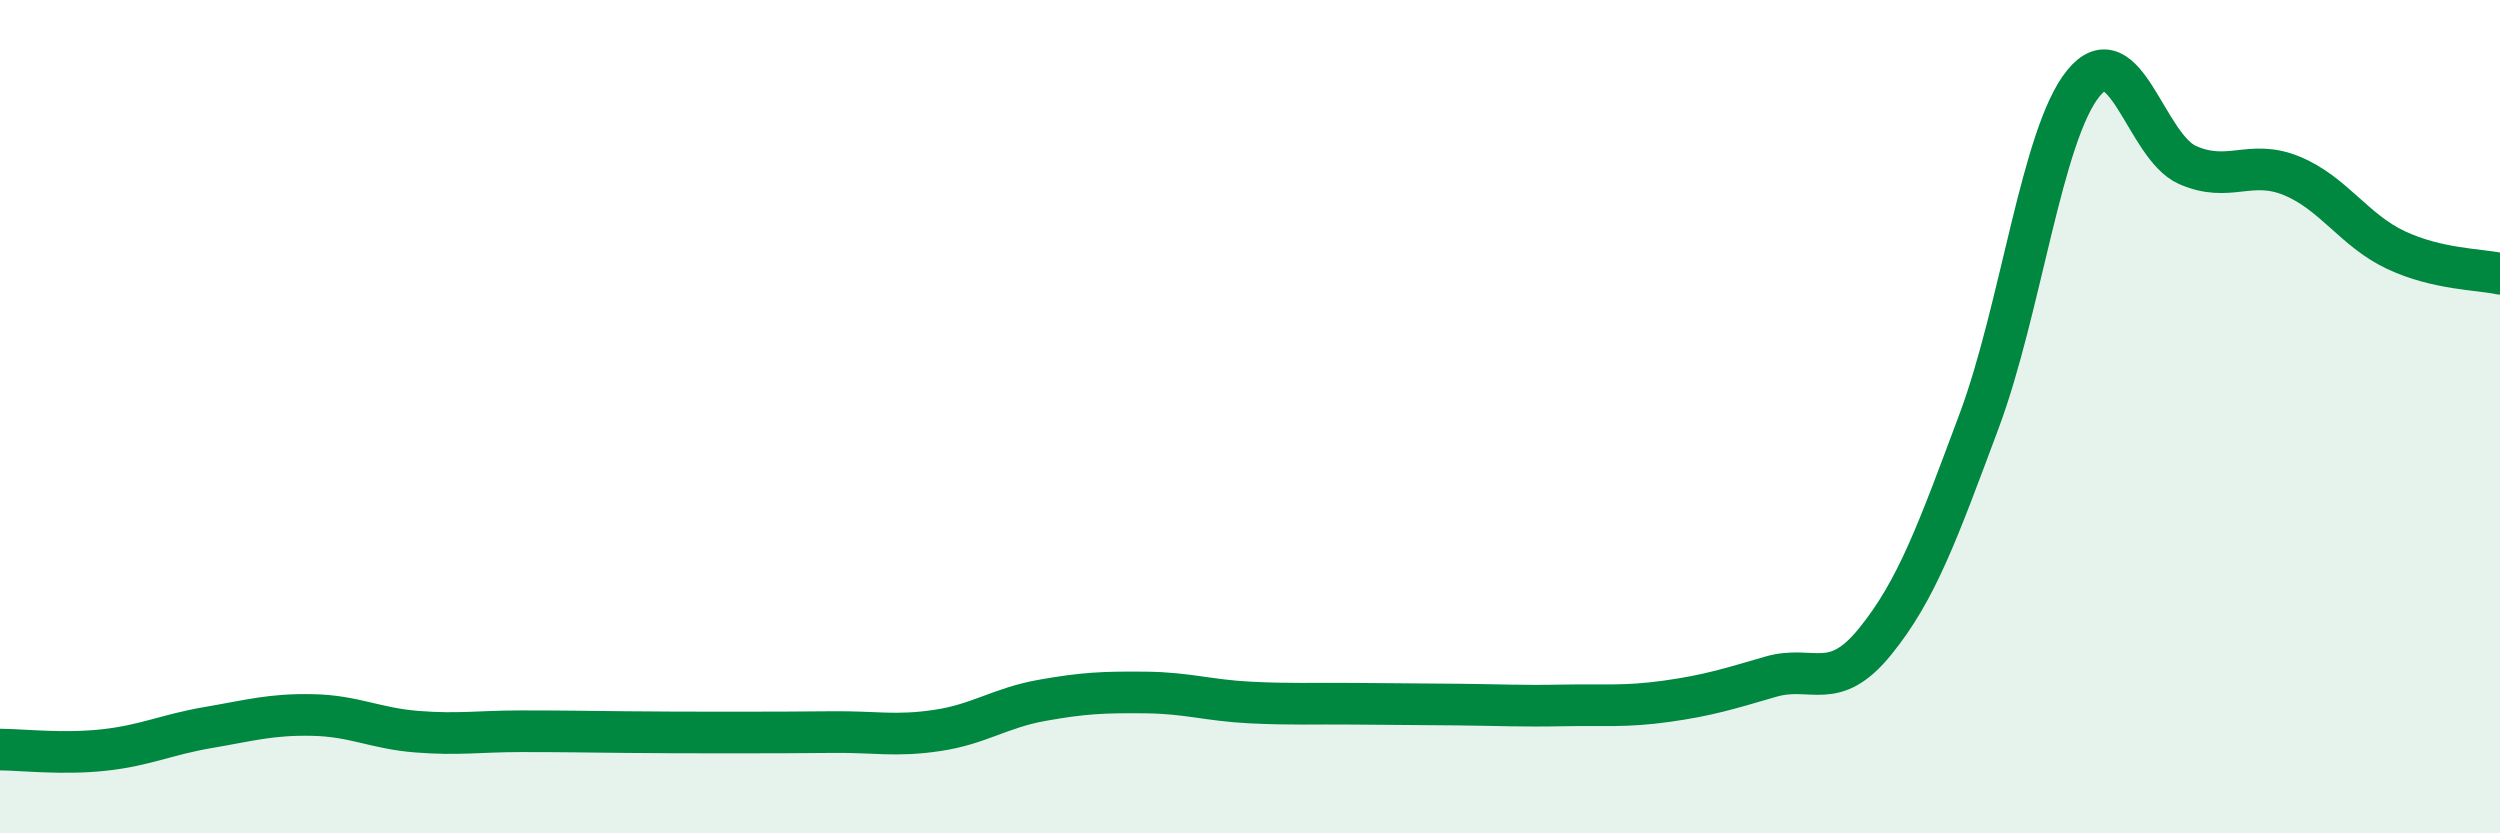
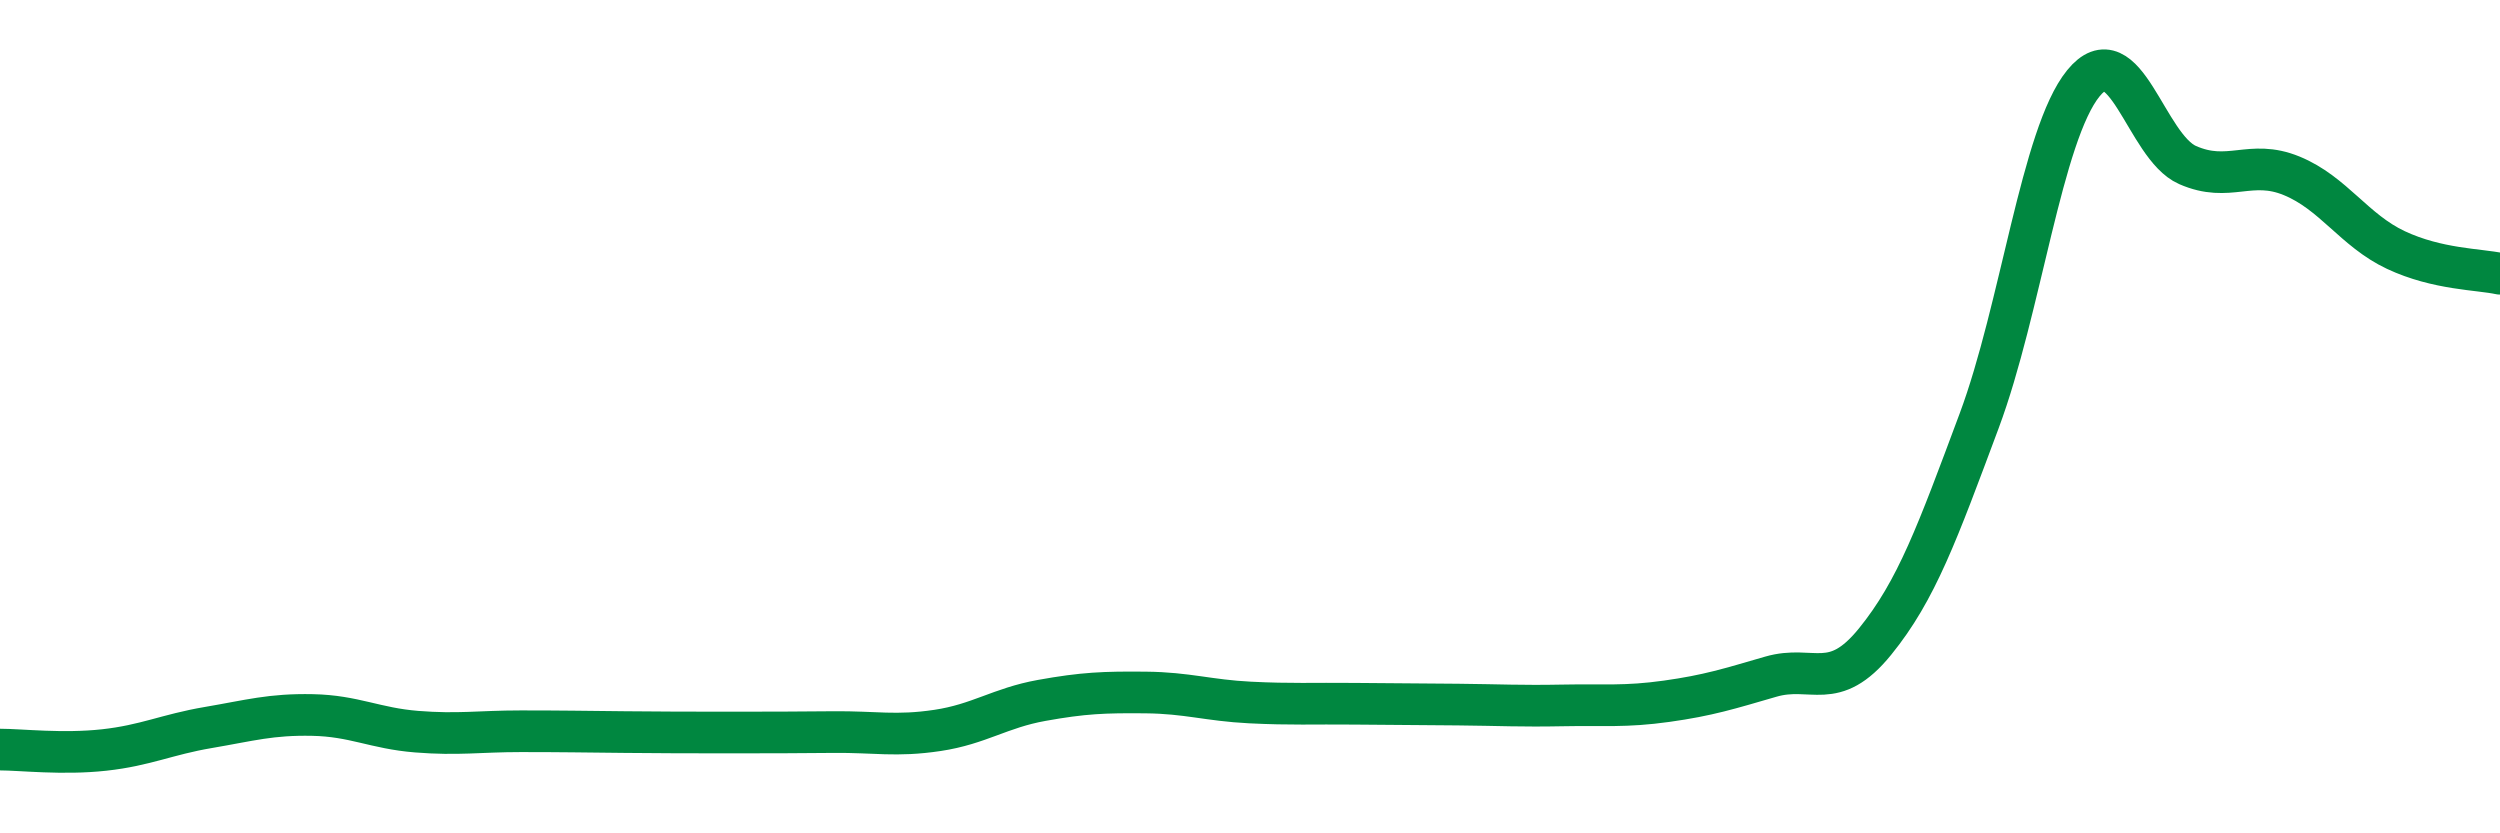
<svg xmlns="http://www.w3.org/2000/svg" width="60" height="20" viewBox="0 0 60 20">
-   <path d="M 0,17.99 C 0.5,17.99 1.5,18.11 2.5,18 C 3.5,17.89 4,17.63 5,17.46 C 6,17.29 6.5,17.14 7.5,17.16 C 8.5,17.18 9,17.48 10,17.56 C 11,17.64 11.5,17.55 12.5,17.55 C 13.5,17.55 14,17.56 15,17.57 C 16,17.58 16.5,17.58 17.5,17.58 C 18.5,17.58 19,17.58 20,17.57 C 21,17.56 21.5,17.68 22.5,17.53 C 23.5,17.38 24,16.99 25,16.81 C 26,16.63 26.5,16.61 27.5,16.62 C 28.5,16.63 29,16.81 30,16.86 C 31,16.91 31.5,16.88 32.5,16.89 C 33.5,16.9 34,16.9 35,16.91 C 36,16.92 36.5,16.95 37.5,16.93 C 38.5,16.91 39,16.97 40,16.83 C 41,16.69 41.5,16.53 42.5,16.24 C 43.5,15.95 44,16.63 45,15.4 C 46,14.17 46.5,12.78 47.5,10.1 C 48.5,7.42 49,3.23 50,2 C 51,0.77 51.5,3.52 52.5,3.96 C 53.5,4.4 54,3.81 55,4.22 C 56,4.63 56.5,5.53 57.5,6 C 58.5,6.47 59.5,6.46 60,6.57L60 20L0 20Z" fill="#008740" opacity="0.1" stroke-linecap="round" stroke-linejoin="round" />
  <path d="M 0,17.99 C 0.5,17.99 1.5,18.11 2.5,18 C 3.5,17.89 4,17.63 5,17.46 C 6,17.29 6.5,17.14 7.5,17.16 C 8.5,17.18 9,17.48 10,17.56 C 11,17.64 11.5,17.55 12.5,17.55 C 13.5,17.55 14,17.56 15,17.57 C 16,17.58 16.5,17.58 17.5,17.58 C 18.5,17.58 19,17.58 20,17.57 C 21,17.56 21.5,17.68 22.5,17.53 C 23.5,17.38 24,16.99 25,16.81 C 26,16.63 26.5,16.61 27.5,16.62 C 28.5,16.63 29,16.81 30,16.86 C 31,16.91 31.5,16.88 32.5,16.89 C 33.5,16.9 34,16.9 35,16.91 C 36,16.92 36.5,16.95 37.5,16.93 C 38.5,16.91 39,16.97 40,16.83 C 41,16.69 41.5,16.53 42.5,16.24 C 43.5,15.95 44,16.63 45,15.4 C 46,14.17 46.5,12.78 47.5,10.1 C 48.5,7.42 49,3.23 50,2 C 51,0.77 51.5,3.52 52.5,3.96 C 53.5,4.4 54,3.81 55,4.22 C 56,4.63 56.5,5.53 57.5,6 C 58.5,6.47 59.5,6.46 60,6.57" stroke="#008740" stroke-width="1" fill="none" stroke-linecap="round" stroke-linejoin="round" />
</svg>